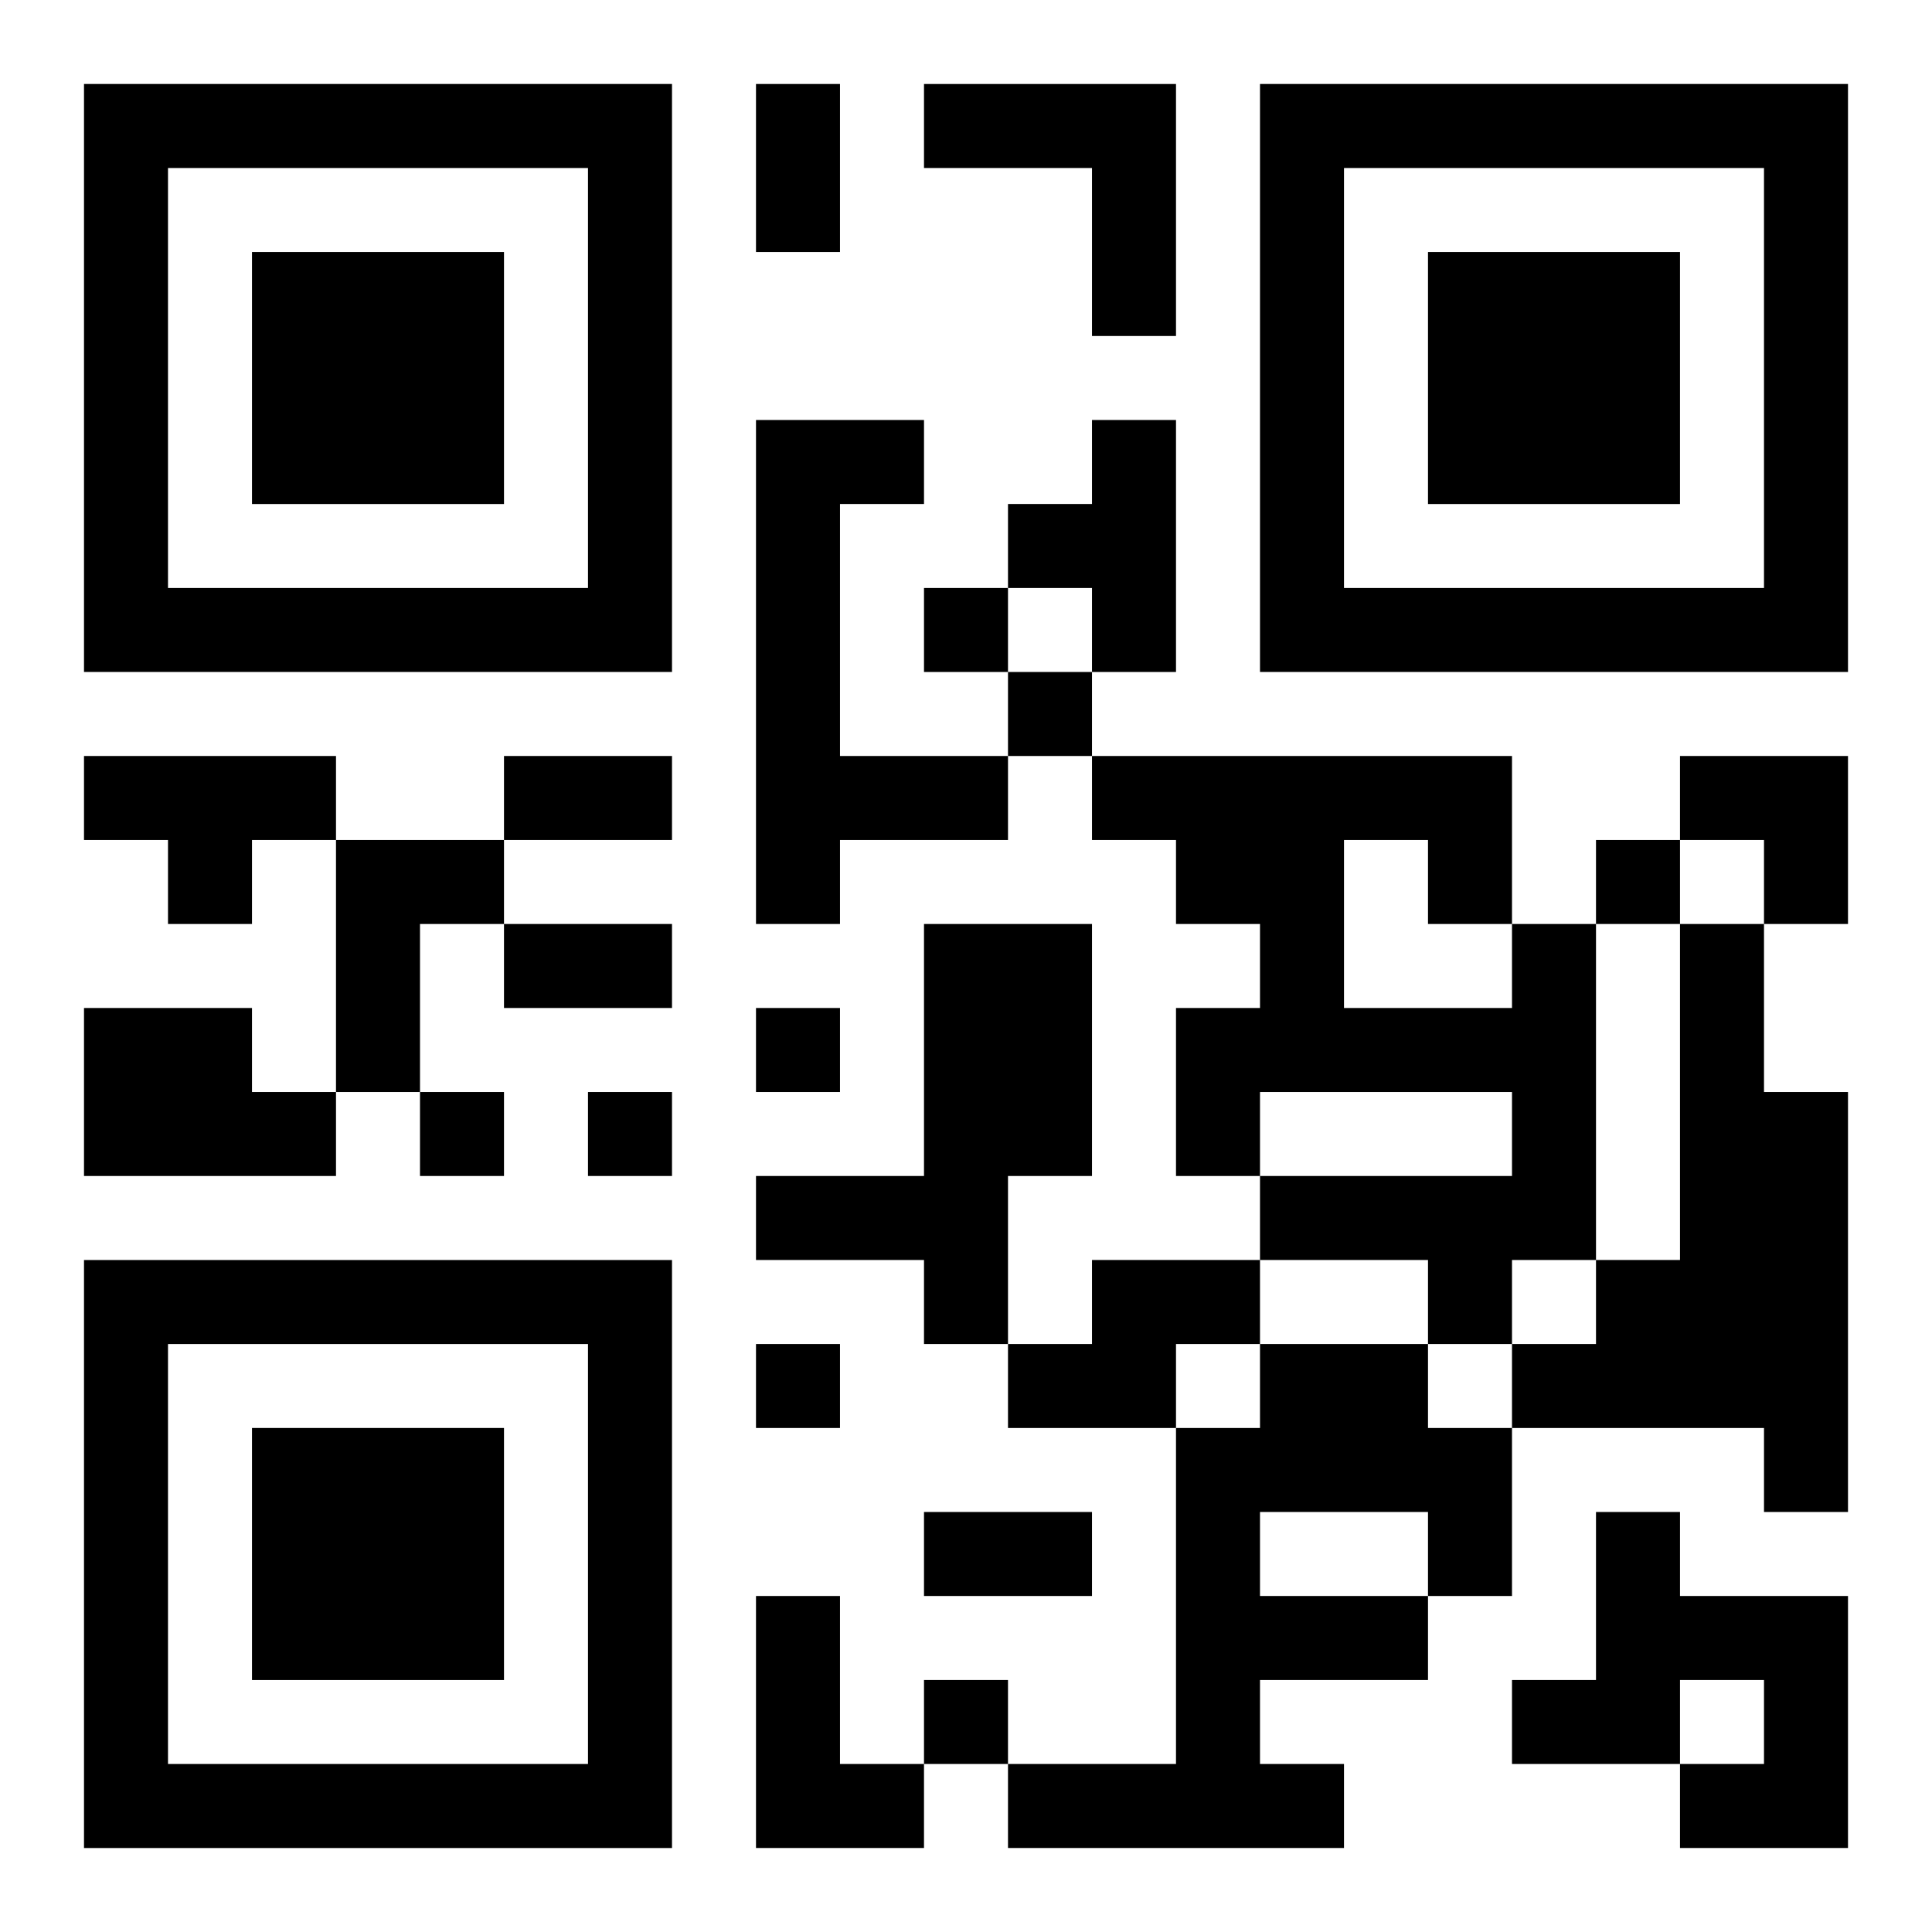
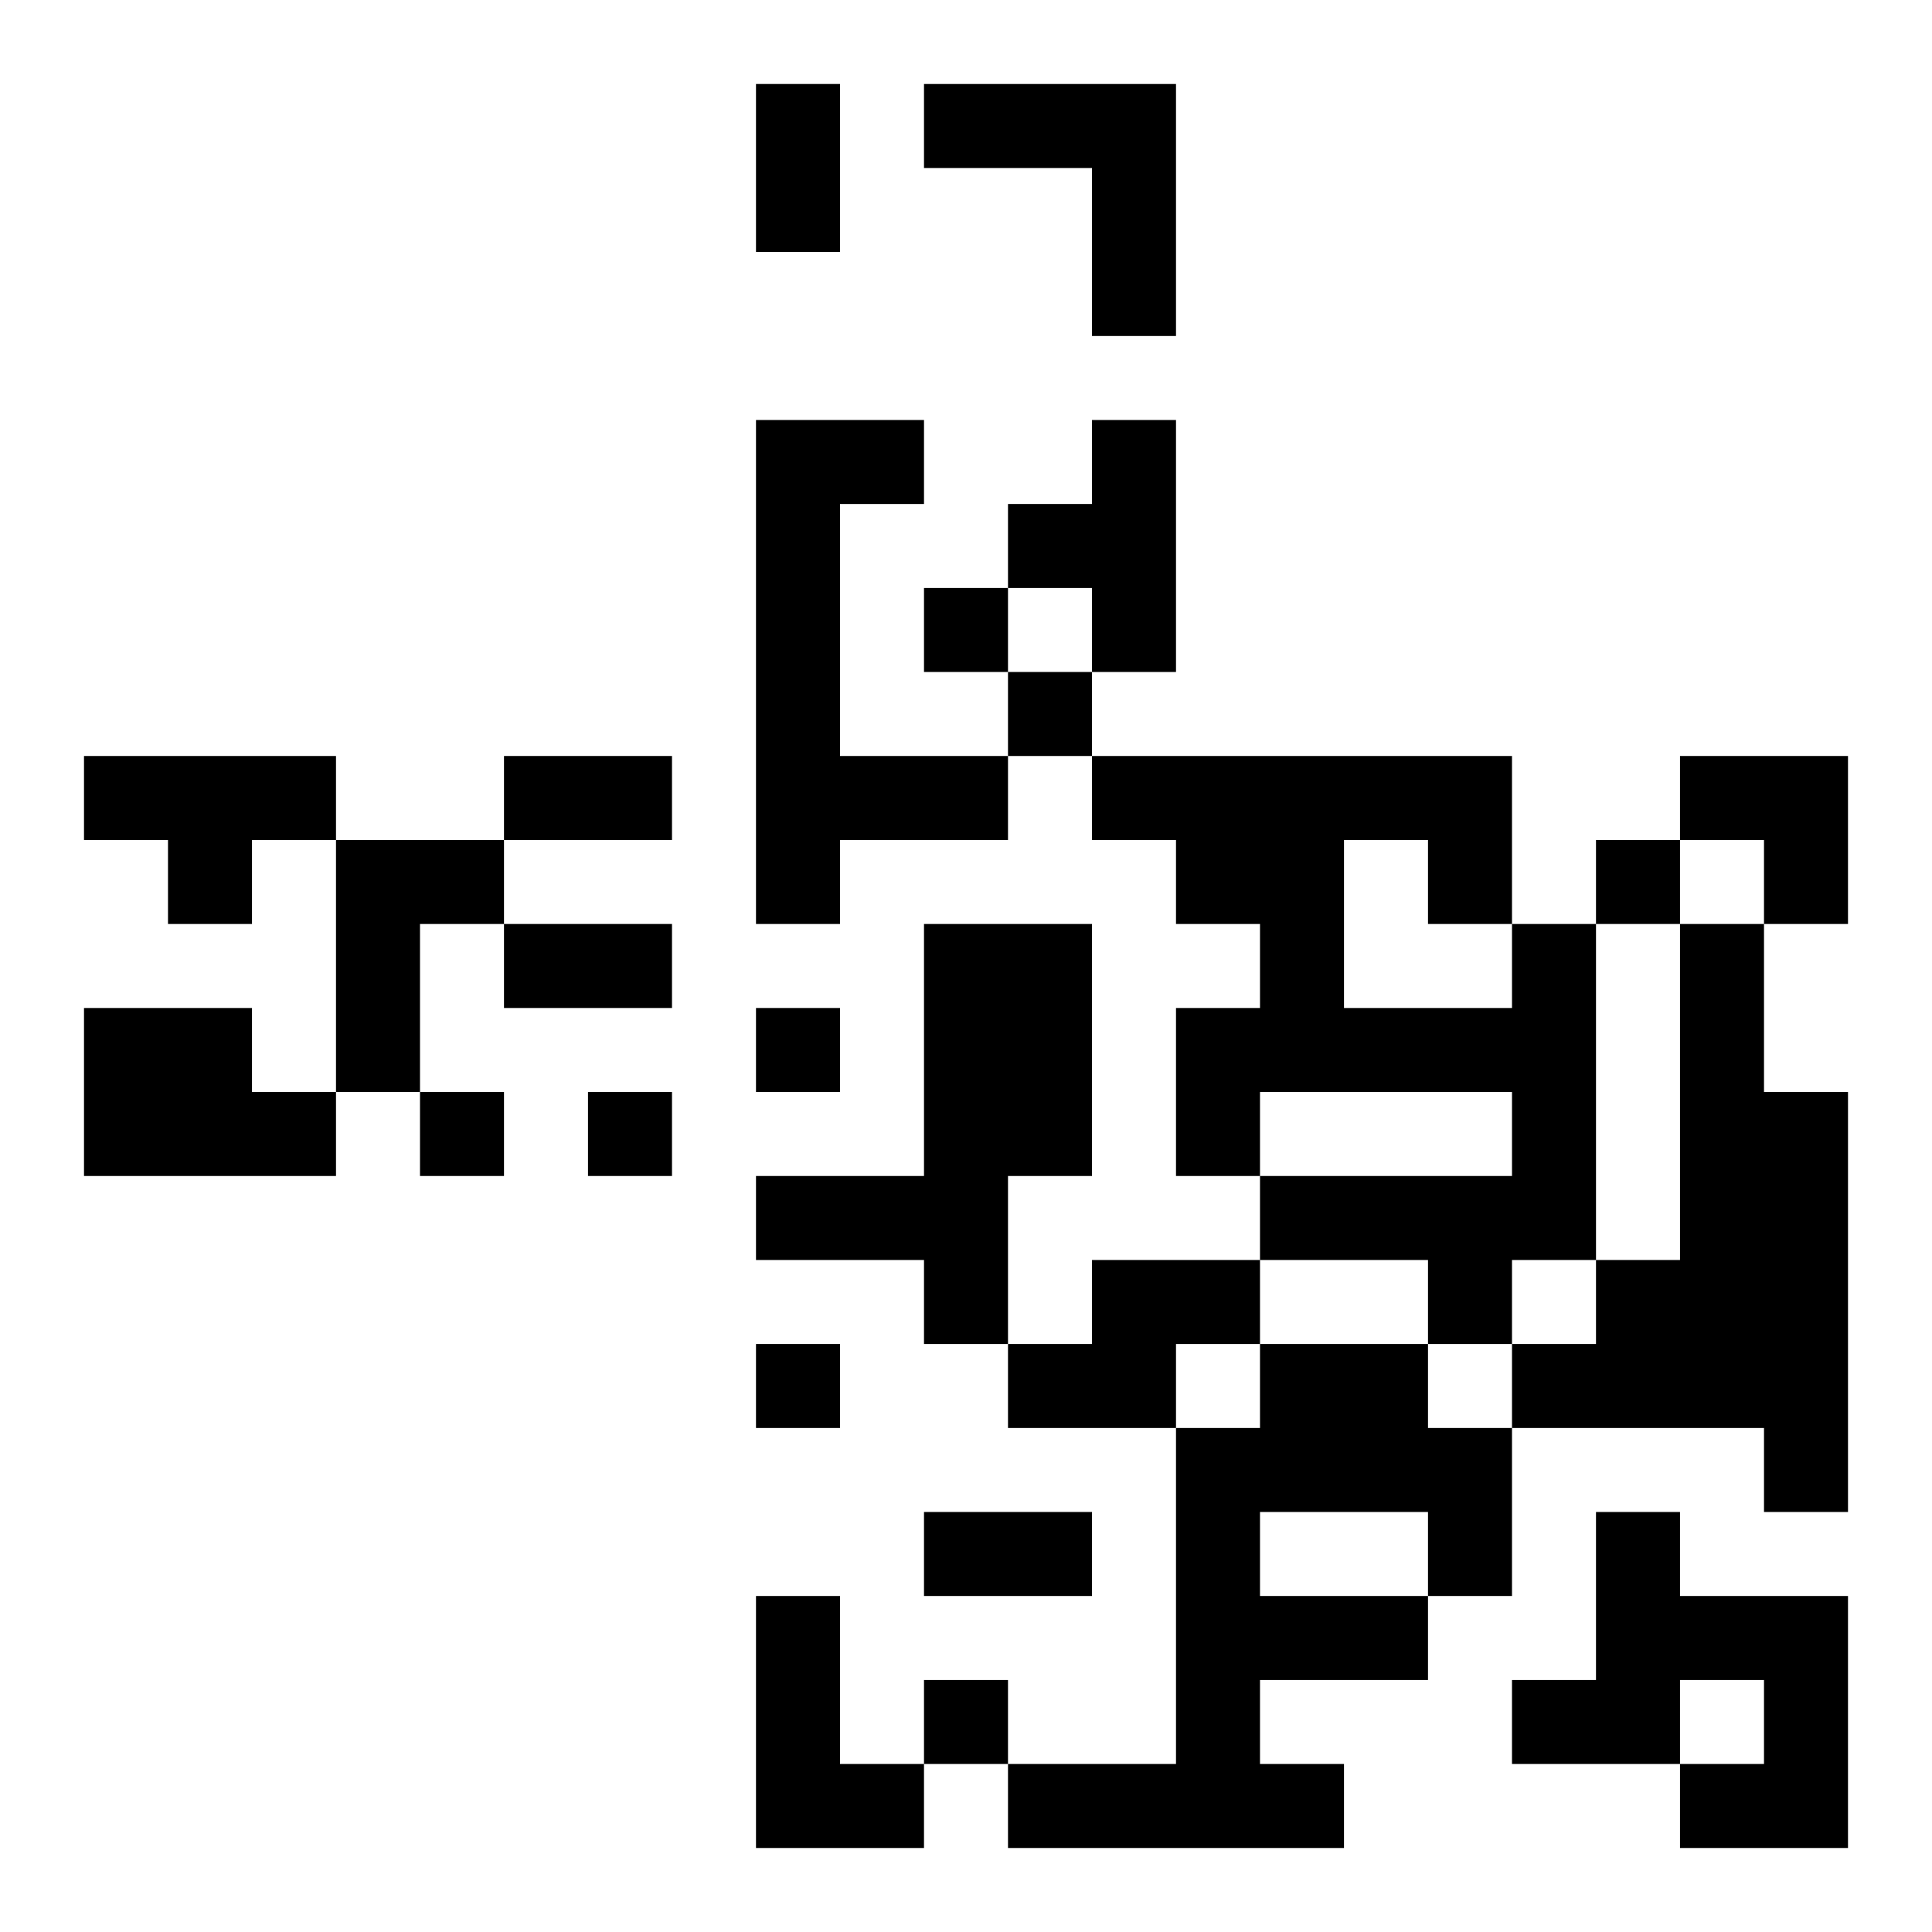
<svg xmlns="http://www.w3.org/2000/svg" xmlns:xlink="http://www.w3.org/1999/xlink" width="250" height="250" baseProfile="full" version="1.1" viewBox="-1 -1 23 23">
  <symbol id="a">
-     <path d="m0 7v7h7v-7h-7zm1 1h5v5h-5v-5zm1 1v3h3v-3h-3z" />
-   </symbol>
+     </symbol>
  <use y="-7" xlink:href="#a" />
  <use y="7" xlink:href="#a" />
  <use x="14" y="-7" xlink:href="#a" />
  <path d="m10 0h3v3h-1v-2h-2v-1m-2 4h2v1h-1v3h2v1h-2v1h-1v-6m4 0h1v3h-1v-1h-1v-1h1v-1m-12 4h3v1h-1v1h-1v-1h-1v-1m3 1h2v1h-1v2h-1v-3m7 1h2v3h-1v2h-1v-1h-2v-1h2v-3m7 0h1v4h-1v1h-1v-1h-2v-1h3v-1h-3v1h-1v-2h1v-1h-1v-1h-1v-1h5v2m-2-1v2h2v-1h-1v-1h-1m4 1h1v2h1v5h-1v-1h-3v-1h1v-1h1v-4m-19 1h2v1h1v1h-3v-2m12 3h2v1h-1v1h-2v-1h1v-1m2 1h2v1h1v2h-1v1h-2v1h1v1h-4v-1h2v-4h1v-1m0 2v1h2v-1h-2m4 0h1v1h2v3h-2v-1h1v-1h-1v1h-2v-1h1v-2m-10 1h1v2h1v1h-2v-3m2-12v1h1v-1h-1m1 1v1h1v-1h-1m7 2v1h1v-1h-1m-10 2v1h1v-1h-1m-4 1v1h1v-1h-1m2 0v1h1v-1h-1m2 3v1h1v-1h-1m2 4v1h1v-1h-1m-2-19h1v2h-1v-2m-3 8h2v1h-2v-1m0 2h2v1h-2v-1m5 7h2v1h-2v-1m9-9h2v2h-1v-1h-1z" />
</svg>